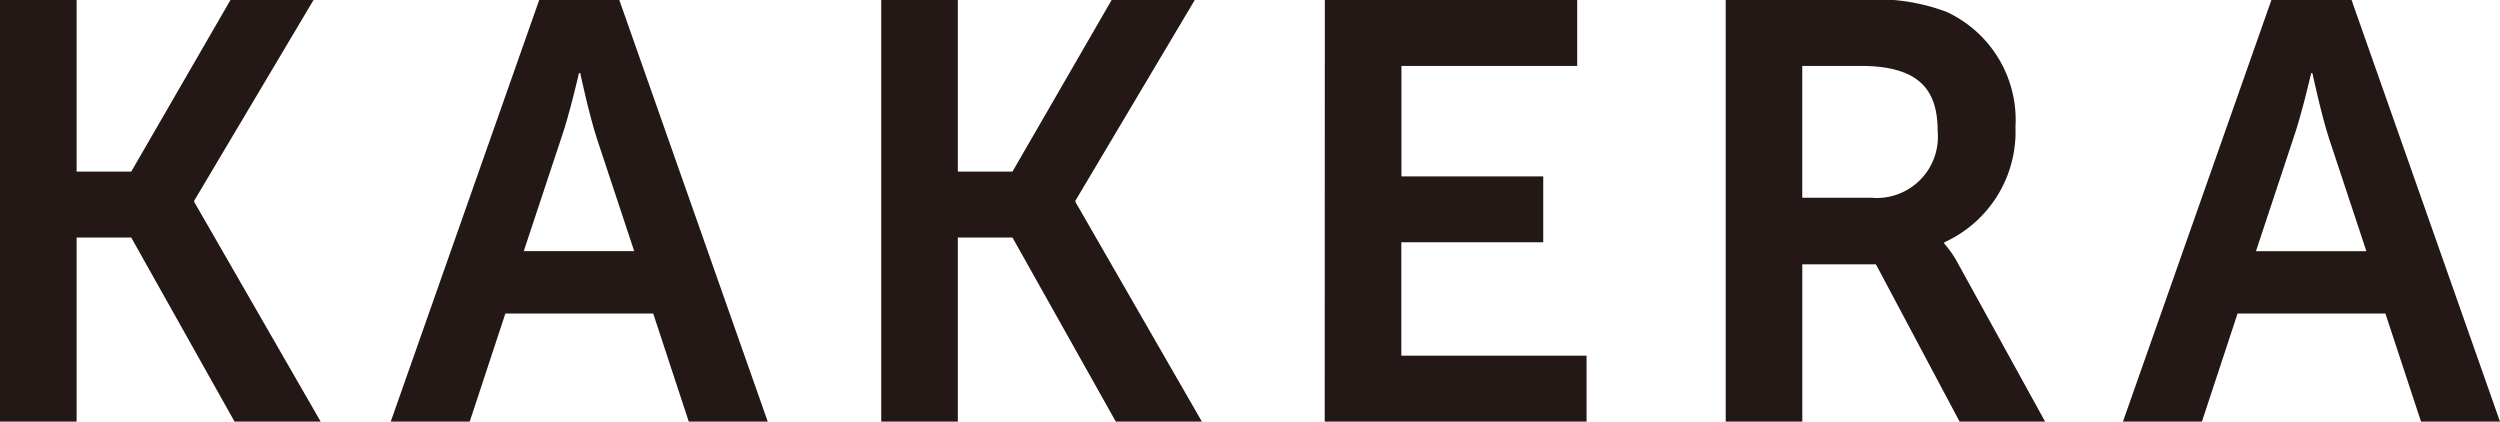
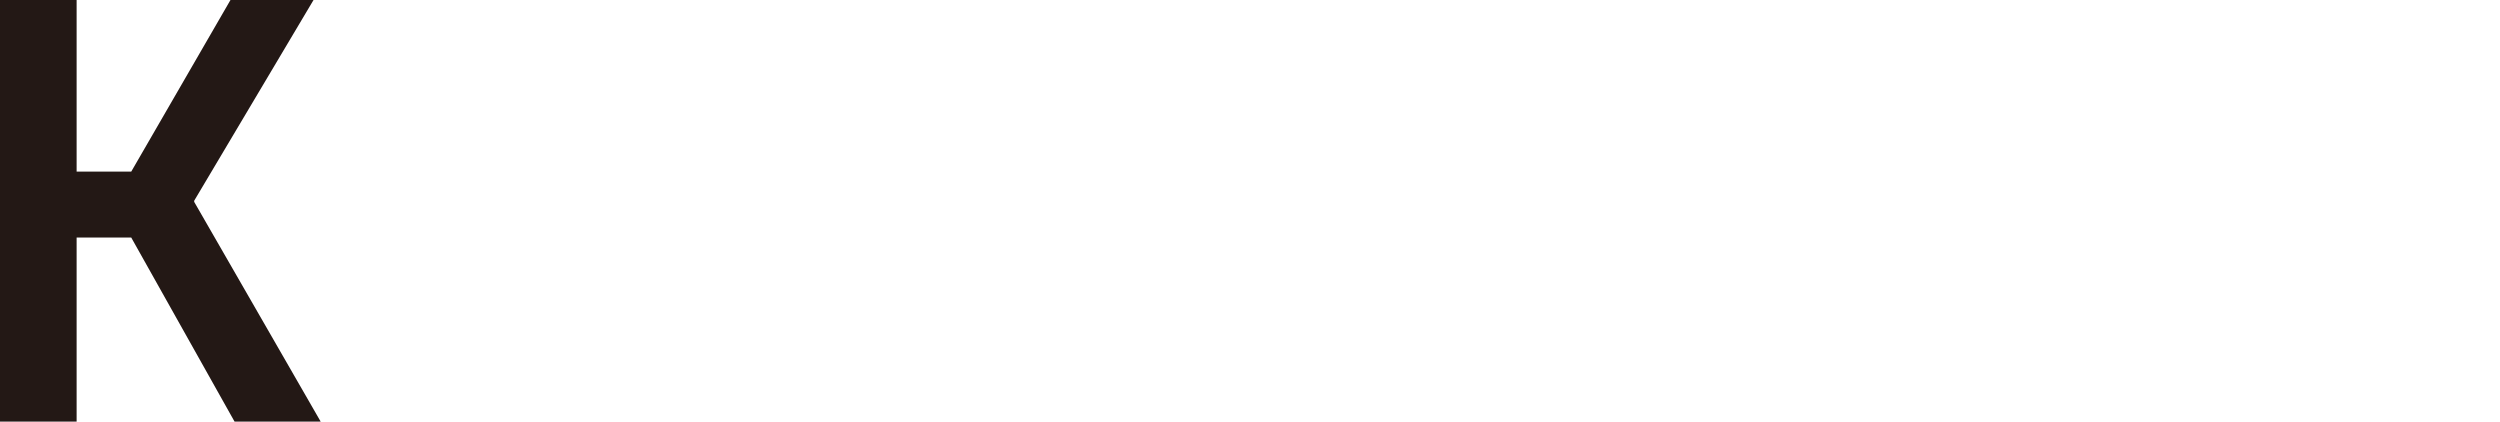
<svg xmlns="http://www.w3.org/2000/svg" id="グループ_2729" data-name="グループ 2729" width="88.946" height="15" viewBox="0 0 88.946 15">
  <defs>
    <clipPath id="clip-path">
-       <rect id="長方形_1634" data-name="長方形 1634" width="88.946" height="15" fill="#231815" />
-     </clipPath>
+       </clipPath>
  </defs>
  <path id="パス_22001" data-name="パス 22001" d="M8.2,0,4.669,6.106H2.726V0H0V15H2.726V8.451H4.669L8.345,15h3.064l-4.5-7.817V7.141L11.155,0Z" transform="translate(0 0)" fill="#231815" />
  <g id="グループ_2660" data-name="グループ 2660" transform="translate(0 0)">
    <g id="グループ_2659" data-name="グループ 2659" clip-path="url(#clip-path)">
      <path id="パス_22002" data-name="パス 22002" d="M43.706,11.155h-5.26L37.178,15h-2.81L39.65,0H42.5l5.281,15h-2.81ZM41.065,2.6s-.338,1.479-.634,2.324L39.1,8.936h3.93L41.7,4.923c-.275-.845-.591-2.324-.591-2.324Z" transform="translate(-20.466 0)" fill="#231815" />
      <path id="パス_22003" data-name="パス 22003" d="M77.512,0h2.725V6.106h1.944L85.709,0h2.958L84.42,7.141v.042L88.92,15H85.857L82.181,8.45H80.237V15H77.512Z" transform="translate(-46.159 0)" fill="#231815" />
      <path id="パス_22004" data-name="パス 22004" d="M116.529,0h8.979V2.345h-6.253V6.275H124.3V8.619h-5.049v4.035h6.591V15h-9.317Z" transform="translate(-69.394 0)" fill="#231815" />
      <path id="パス_22005" data-name="パス 22005" d="M151.787,0h4.838a6.971,6.971,0,0,1,3.021.423,4.236,4.236,0,0,1,2.451,4.1,4.317,4.317,0,0,1-2.535,4.1v.042a3.654,3.654,0,0,1,.507.739l3.085,5.6h-3.043l-2.979-5.6h-2.619V15h-2.725Zm5.176,7.035a2.177,2.177,0,0,0,2.366-2.366c0-1.437-.613-2.324-2.747-2.324h-2.07v4.69Z" transform="translate(-90.39 0)" fill="#231815" />
      <path id="パス_22006" data-name="パス 22006" d="M196.067,11.155h-5.26L189.539,15h-2.81l5.282-15h2.852l5.281,15h-2.81ZM193.426,2.6s-.338,1.479-.634,2.324l-1.331,4.014h3.93L194.06,4.923c-.275-.845-.591-2.324-.591-2.324Z" transform="translate(-111.198 0)" fill="#231815" />
    </g>
  </g>
</svg>